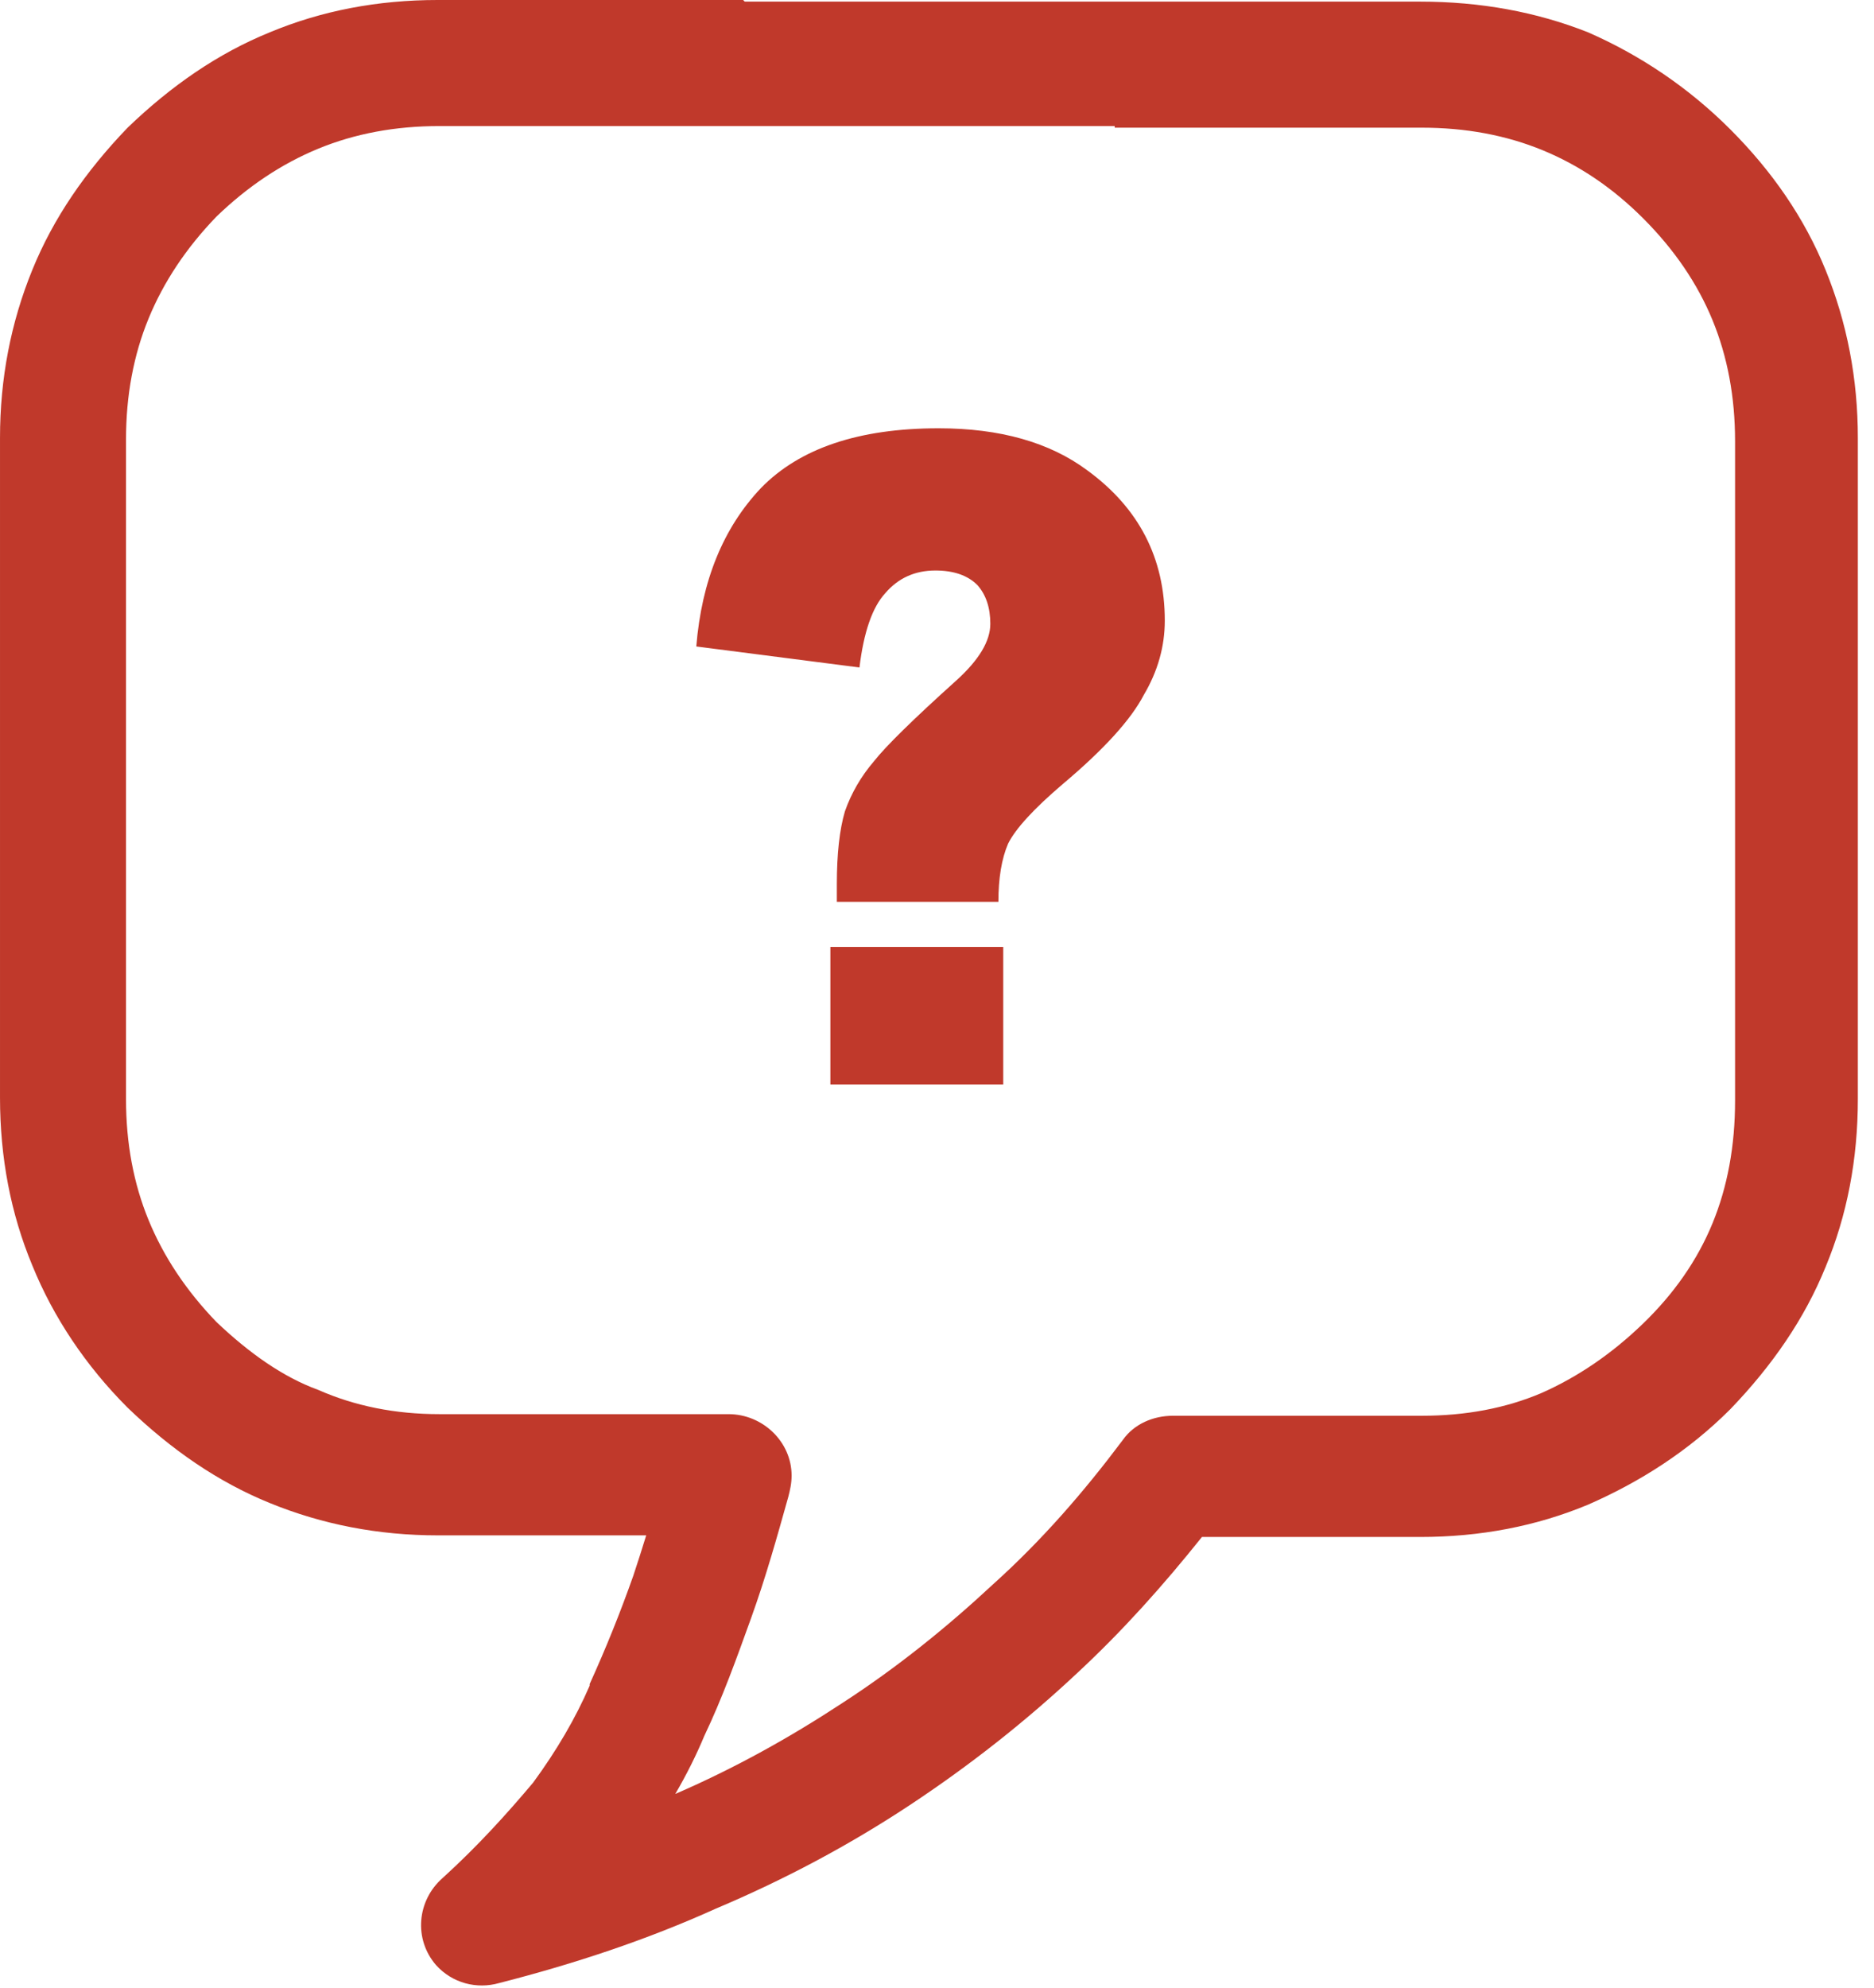
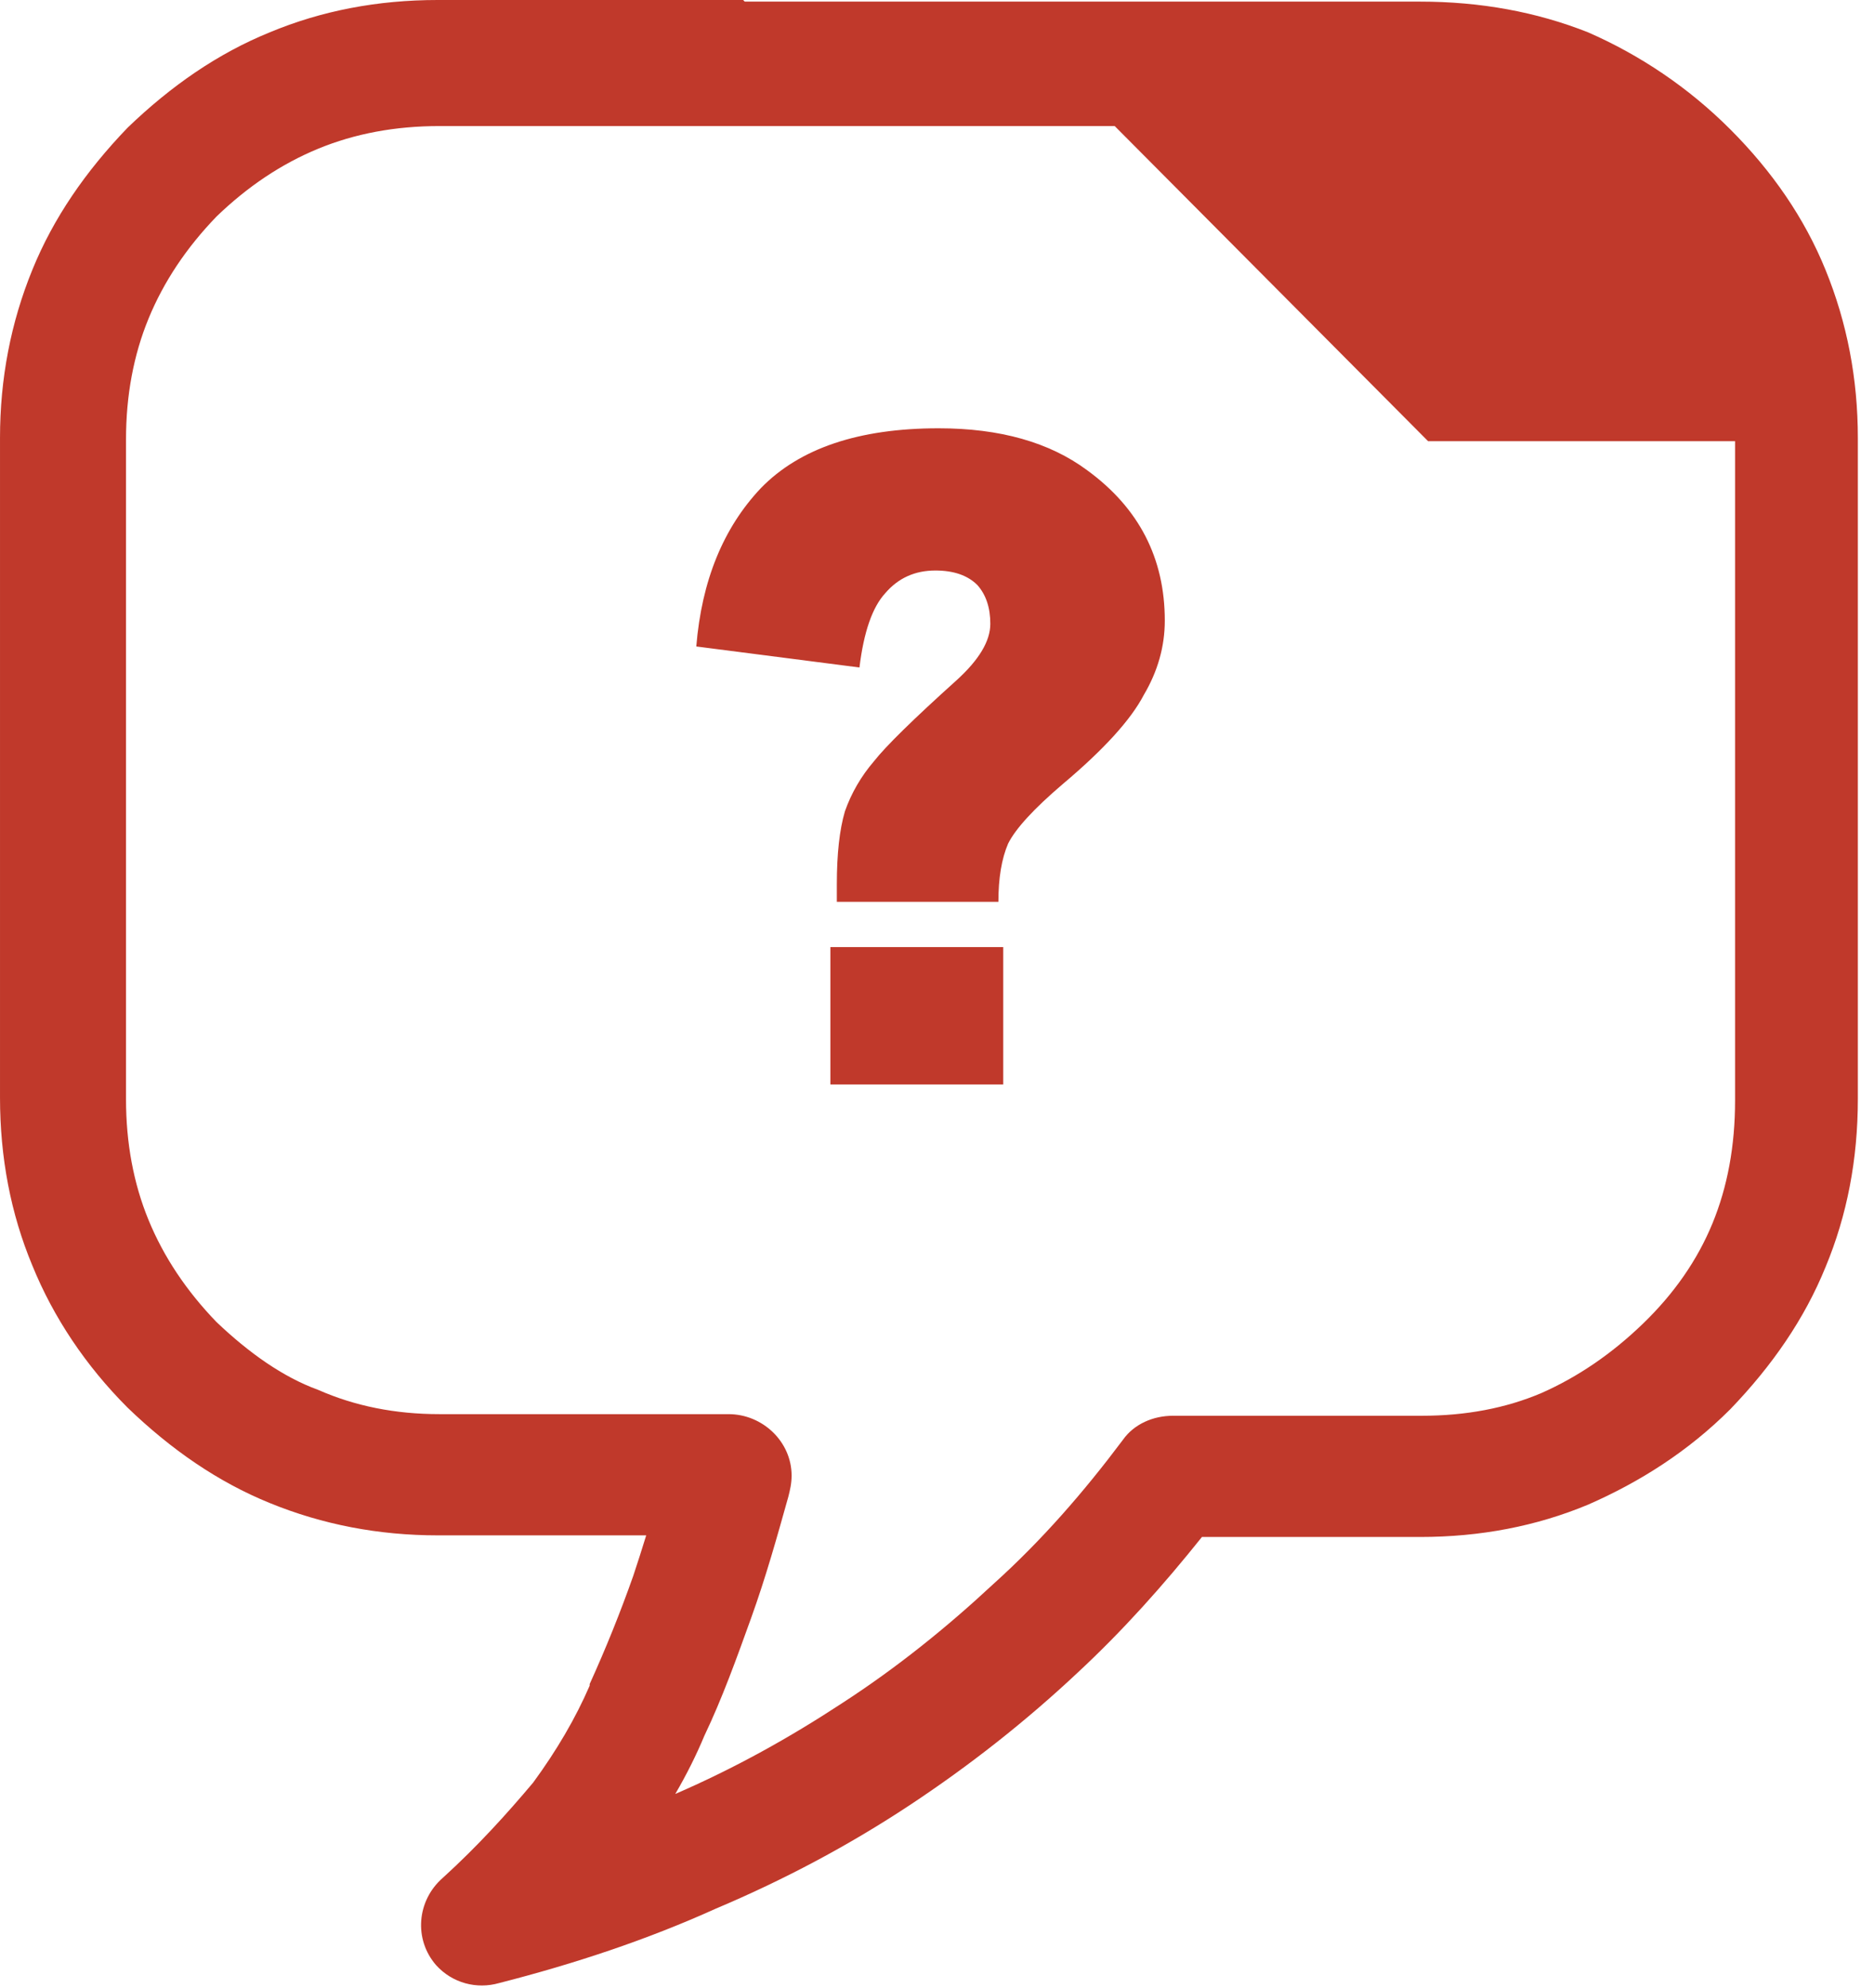
<svg xmlns="http://www.w3.org/2000/svg" version="1.2" viewBox="0 0 116 123" width="116" height="123">
  <style>.a{fill:#c0392b}</style>
-   <path fill-rule="evenodd" class="a" d="m46.1 0.1h41.8q5.6 0 10.4 1.9c3.2 1.4 6.2 3.4 8.8 6 2.6 2.6 4.6 5.5 5.9 8.7q2 4.9 2 10.4v40.9q0 5.6-2 10.4c-1.3 3.2-3.3 6.1-5.9 8.8-2.6 2.6-5.6 4.5-8.8 5.9q-4.8 2-10.4 2h-13.5c-2.4 3-4.9 5.8-7.7 8.4q-4.8 4.5-10.4 8.2-5.6 3.7-12 6.4c-4.2 1.9-8.7 3.4-13.4 4.6-1.4 0.4-2.9 0-3.9-1.1-1.4-1.6-1.2-4 0.4-5.4 2.2-2 4-4 5.6-5.9q2.2-3 3.5-6v-0.1q1.5-3.3 2.7-6.7 0.4-1.2 0.8-2.5h-12.9q-5.5 0-10.4-2c-3.2-1.3-6.1-3.3-8.8-5.9-2.6-2.6-4.6-5.6-5.9-8.8q-2-4.8-2-10.4v-40.8q0-5.5 2-10.4c1.3-3.2 3.3-6.1 5.9-8.8 2.7-2.6 5.6-4.6 8.8-5.9q4.8-2 10.4-2h18.9zm22.9 7.7h-41.8q-4.1 0-7.5 1.4-3.4 1.4-6.3 4.2-2.8 2.9-4.2 6.3-1.4 3.4-1.4 7.5v40.8q0 4.1 1.4 7.5 1.4 3.4 4.2 6.3c2 1.9 4.1 3.4 6.3 4.2q3.4 1.5 7.5 1.5h17.9c2.1 0 3.9 1.7 3.9 3.8 0 0.5-0.1 0.9-0.2 1.3-0.7 2.5-1.4 5-2.3 7.5-0.9 2.5-1.8 5-2.9 7.3-0.5 1.2-1.1 2.4-1.8 3.6 3.7-1.6 7.1-3.5 10.3-5.6 3.4-2.2 6.5-4.7 9.4-7.4 3-2.7 5.6-5.7 8-8.9 0.7-1 1.9-1.5 3.1-1.5h15.4q4.1 0 7.4-1.4 3.4-1.5 6.3-4.3 2.9-2.8 4.3-6.2 1.4-3.4 1.4-7.6v-40.8q0-4.1-1.4-7.5-1.4-3.4-4.3-6.3-2.8-2.8-6.2-4.2-3.4-1.4-7.5-1.4h-19zm-17.6 50.8h10.7v8.5h-10.7zm10.4-2.8h-10v-1.1q0-2.8 0.5-4.5 0.6-1.7 1.8-3.1 1.1-1.4 5.1-5 2.1-1.9 2.1-3.5 0-1.5-0.8-2.4-0.9-0.9-2.6-0.9-1.9 0-3.1 1.4-1.2 1.3-1.6 4.6l-10.1-1.3q0.5-6.1 4-9.8 3.6-3.7 11-3.7 5.7 0 9.2 2.6 4.8 3.5 4.8 9.3 0 2.4-1.3 4.6-1.2 2.3-5 5.5-2.7 2.3-3.4 3.7-0.6 1.4-0.6 3.6z" />
+   <path fill-rule="evenodd" class="a" d="m46.1 0.1h41.8q5.6 0 10.4 1.9c3.2 1.4 6.2 3.4 8.8 6 2.6 2.6 4.6 5.5 5.9 8.7q2 4.9 2 10.4v40.9q0 5.6-2 10.4c-1.3 3.2-3.3 6.1-5.9 8.8-2.6 2.6-5.6 4.5-8.8 5.9q-4.8 2-10.4 2h-13.5c-2.4 3-4.9 5.8-7.7 8.4q-4.8 4.5-10.4 8.2-5.6 3.7-12 6.4c-4.2 1.9-8.7 3.4-13.4 4.6-1.4 0.4-2.9 0-3.9-1.1-1.4-1.6-1.2-4 0.4-5.4 2.2-2 4-4 5.6-5.9q2.2-3 3.5-6v-0.1q1.5-3.3 2.7-6.7 0.4-1.2 0.8-2.5h-12.9q-5.5 0-10.4-2c-3.2-1.3-6.1-3.3-8.8-5.9-2.6-2.6-4.6-5.6-5.9-8.8q-2-4.8-2-10.4v-40.8q0-5.5 2-10.4c1.3-3.2 3.3-6.1 5.9-8.8 2.7-2.6 5.6-4.6 8.8-5.9q4.8-2 10.4-2h18.9zm22.9 7.7h-41.8q-4.1 0-7.5 1.4-3.4 1.4-6.3 4.2-2.8 2.9-4.2 6.3-1.4 3.4-1.4 7.5v40.8q0 4.1 1.4 7.5 1.4 3.4 4.2 6.3c2 1.9 4.1 3.4 6.3 4.2q3.4 1.5 7.5 1.5h17.9c2.1 0 3.9 1.7 3.9 3.8 0 0.5-0.1 0.9-0.2 1.3-0.7 2.5-1.4 5-2.3 7.5-0.9 2.5-1.8 5-2.9 7.3-0.5 1.2-1.1 2.4-1.8 3.6 3.7-1.6 7.1-3.5 10.3-5.6 3.4-2.2 6.5-4.7 9.4-7.4 3-2.7 5.6-5.7 8-8.9 0.7-1 1.9-1.5 3.1-1.5h15.4q4.1 0 7.4-1.4 3.4-1.5 6.3-4.3 2.9-2.8 4.3-6.2 1.4-3.4 1.4-7.6v-40.8h-19zm-17.6 50.8h10.7v8.5h-10.7zm10.4-2.8h-10v-1.1q0-2.8 0.5-4.5 0.6-1.7 1.8-3.1 1.1-1.4 5.1-5 2.1-1.9 2.1-3.5 0-1.5-0.8-2.4-0.9-0.9-2.6-0.9-1.9 0-3.1 1.4-1.2 1.3-1.6 4.6l-10.1-1.3q0.5-6.1 4-9.8 3.6-3.7 11-3.7 5.7 0 9.2 2.6 4.8 3.5 4.8 9.3 0 2.4-1.3 4.6-1.2 2.3-5 5.5-2.7 2.3-3.4 3.7-0.6 1.4-0.6 3.6z" />
</svg>